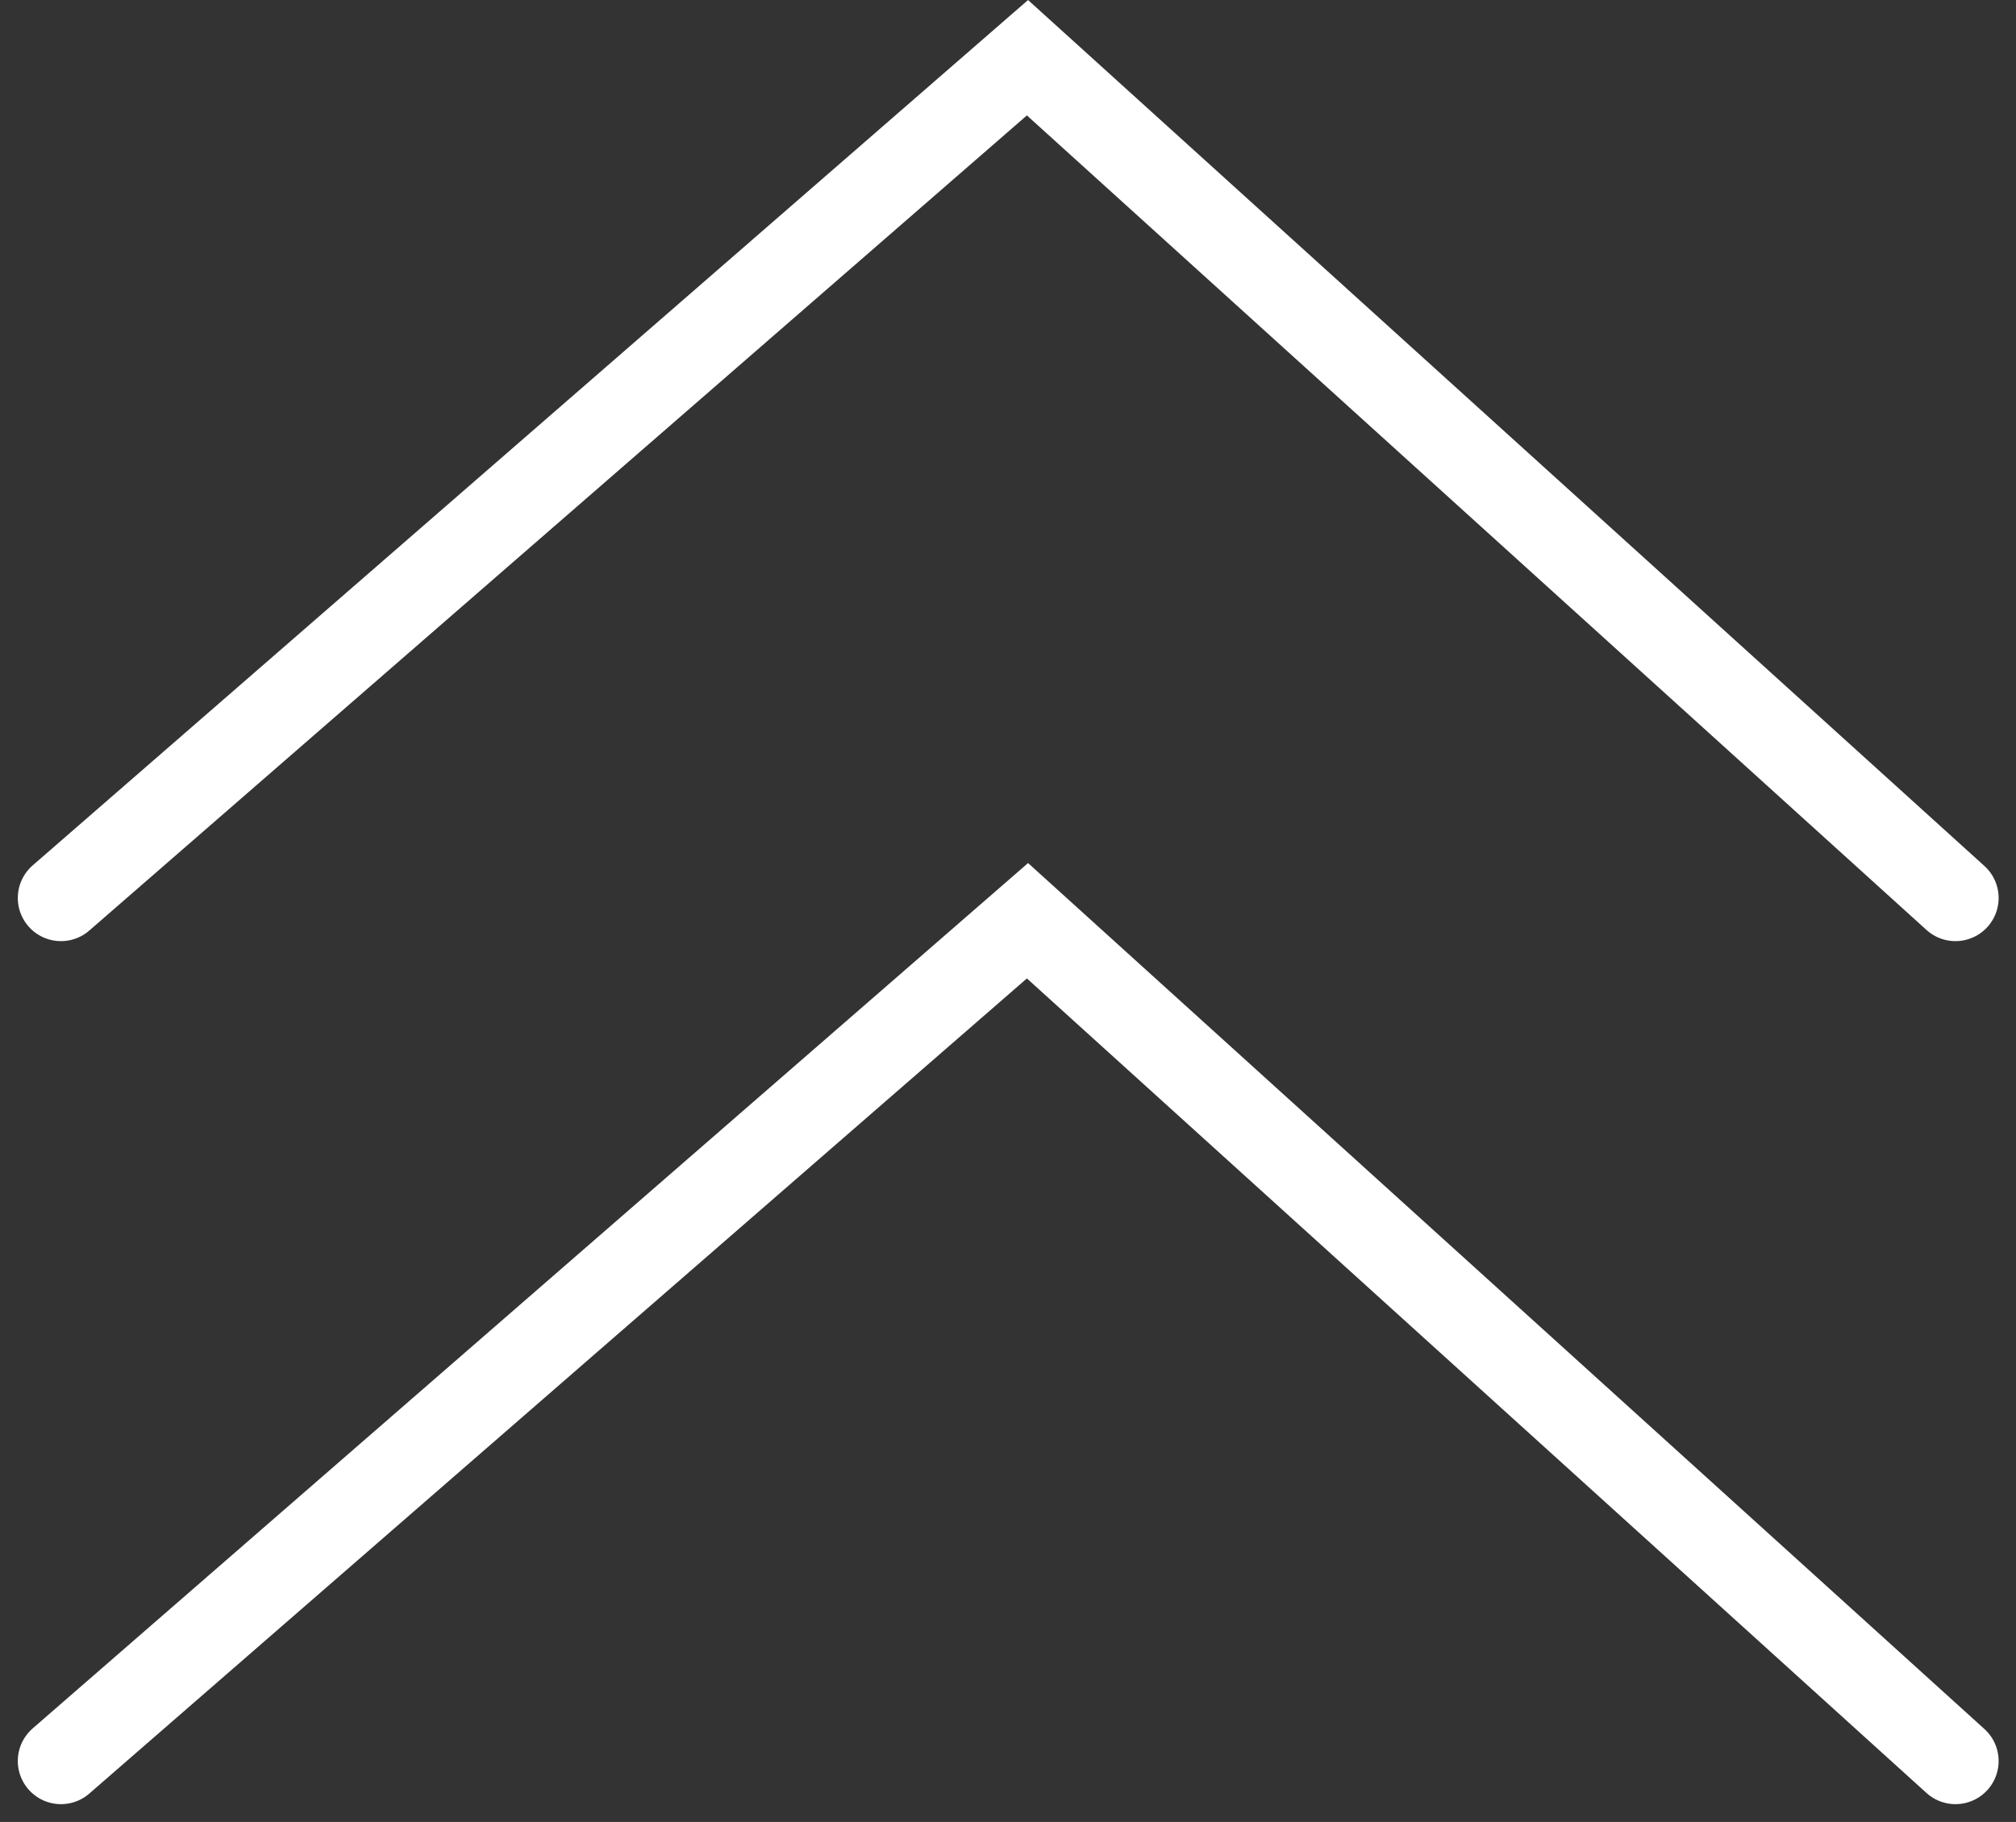
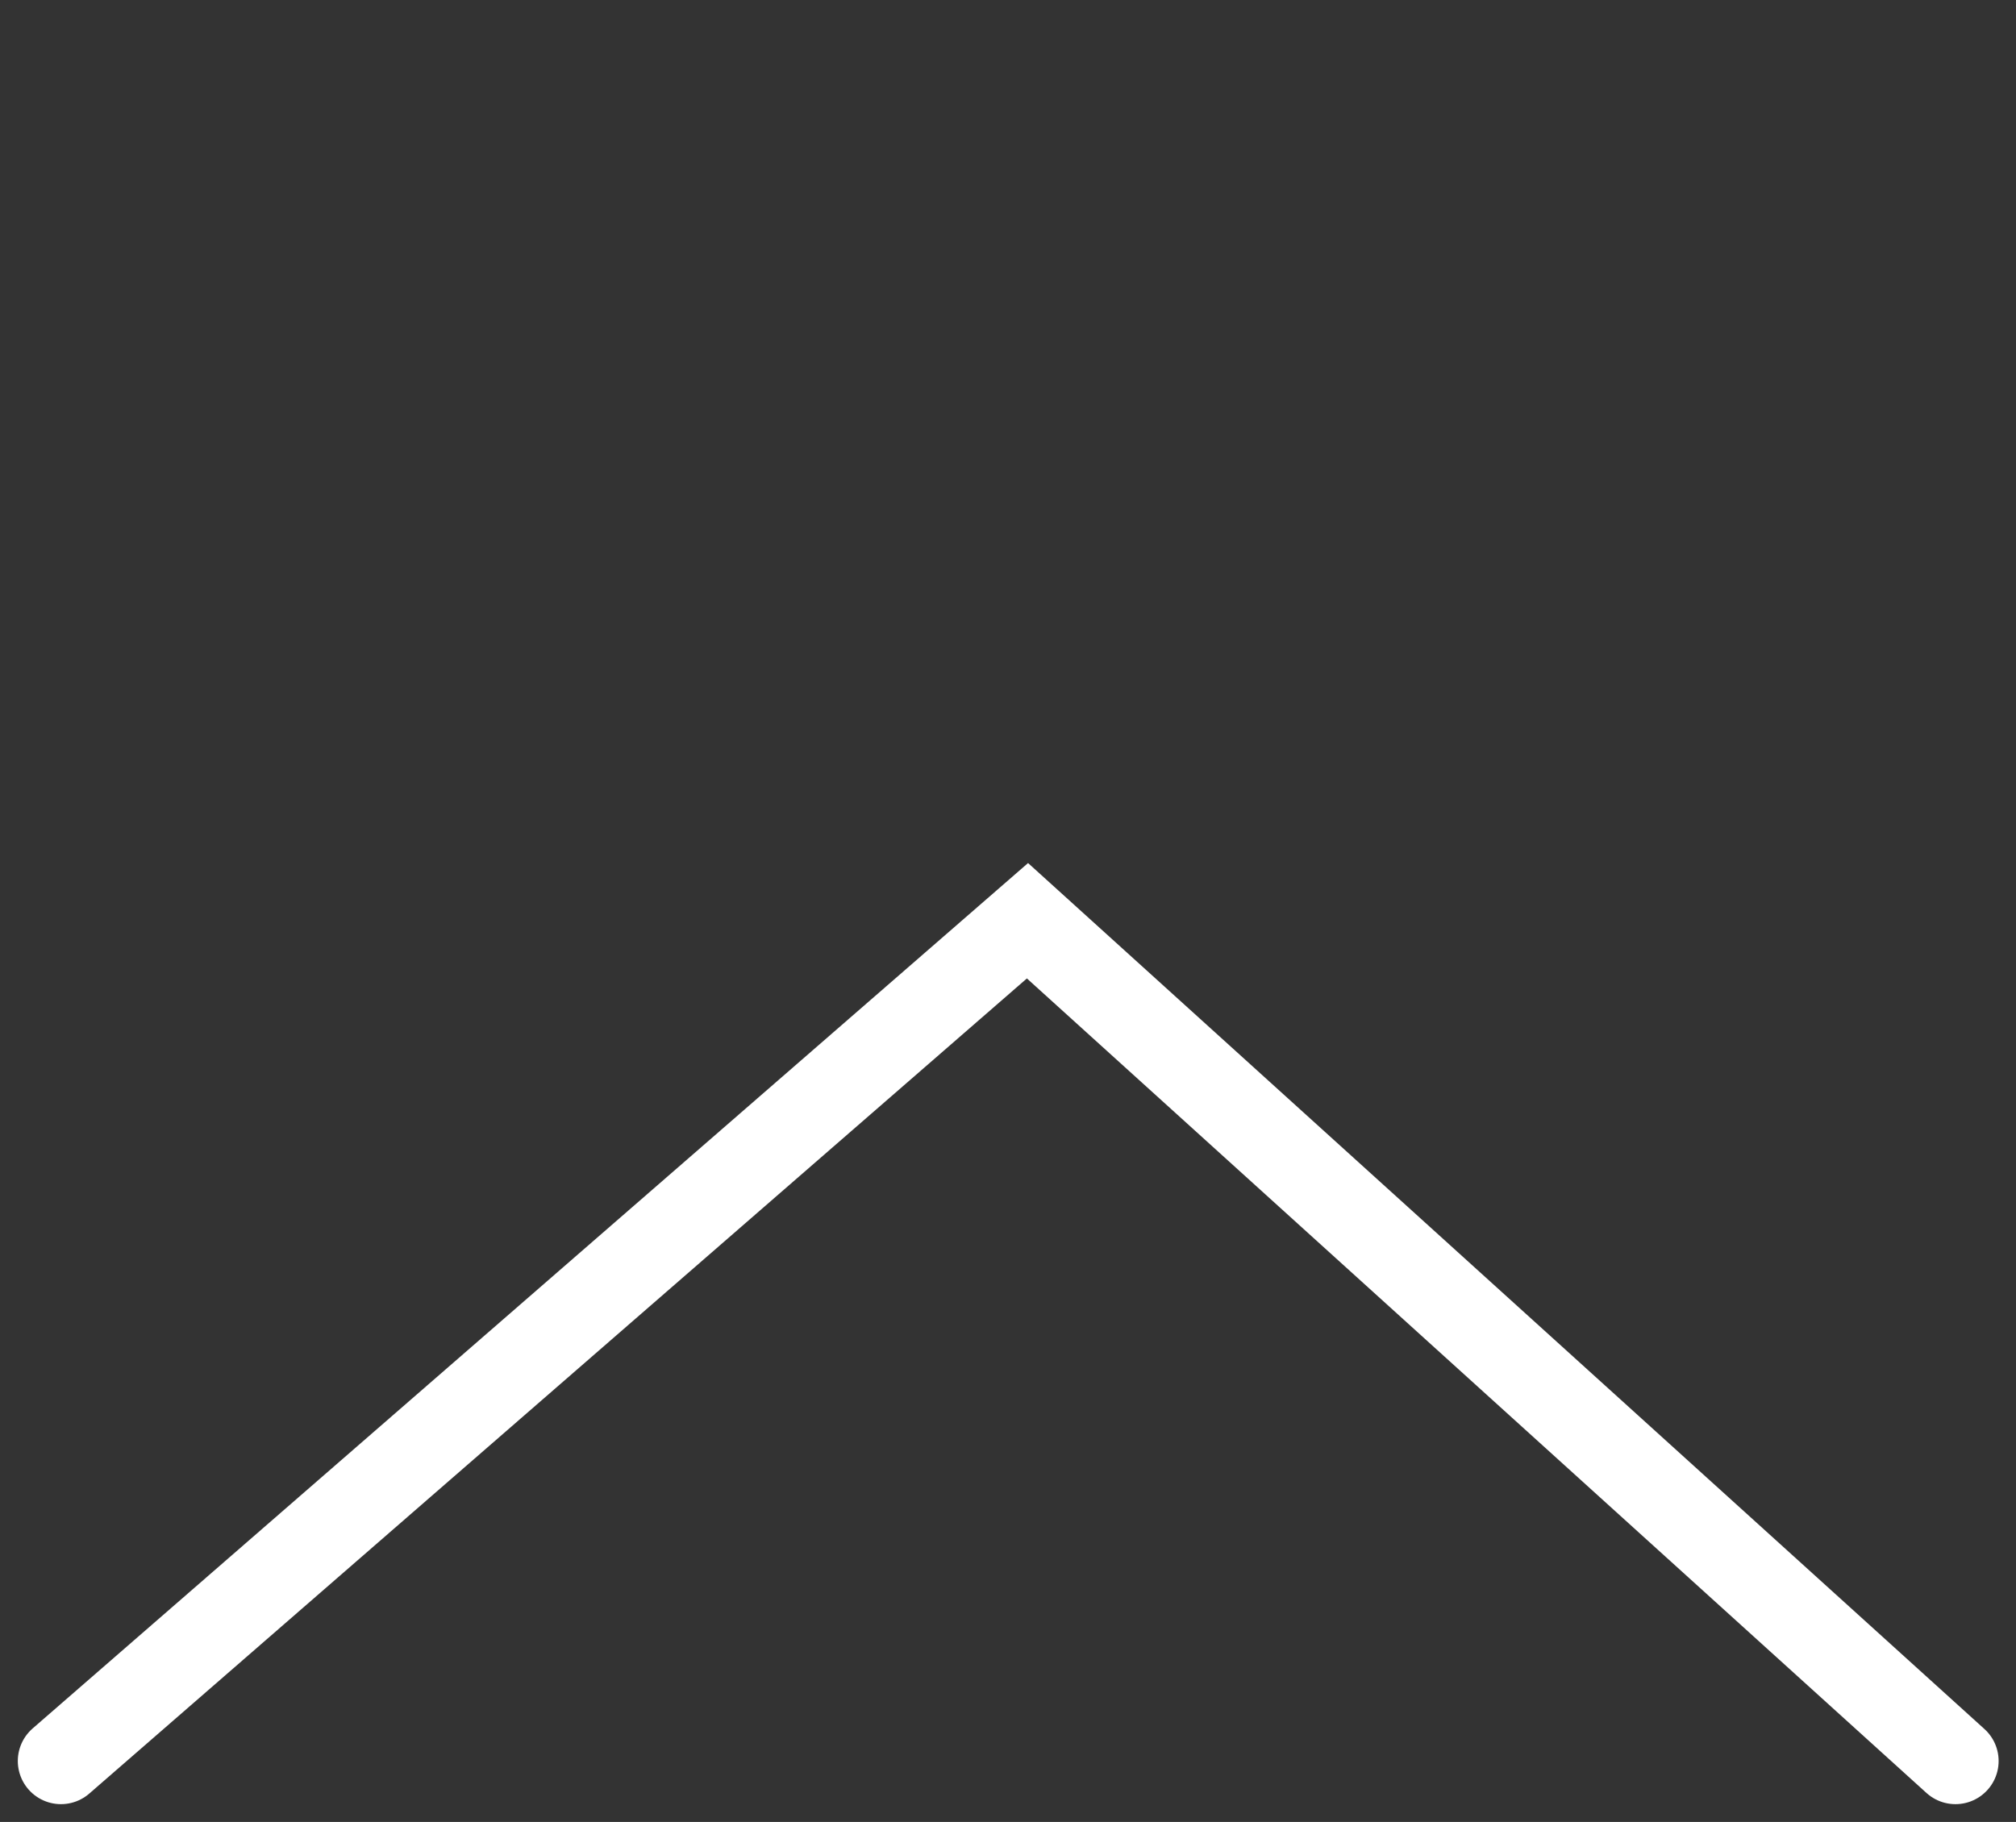
<svg xmlns="http://www.w3.org/2000/svg" width="18.683" height="16.889" viewBox="0 0 18.683 16.889">
  <rect x="0" y="0" width="18.683" height="16.889" fill="#333333" stroke="none" />
  <defs>
    <style>.a{fill:none;stroke:#fff;stroke-linecap:round;stroke-width:0.8px;}</style>
  </defs>
  <g transform="translate(-178.368 -589.965)">
-     <path class="a" d="M180,550l8.957-7.789,8.6,7.789" transform="translate(-1.067 48.289)" />
    <path class="a" d="M180,550l8.957-7.789,8.6,7.789" transform="translate(-1.067 56.289)" />
  </g>
</svg>